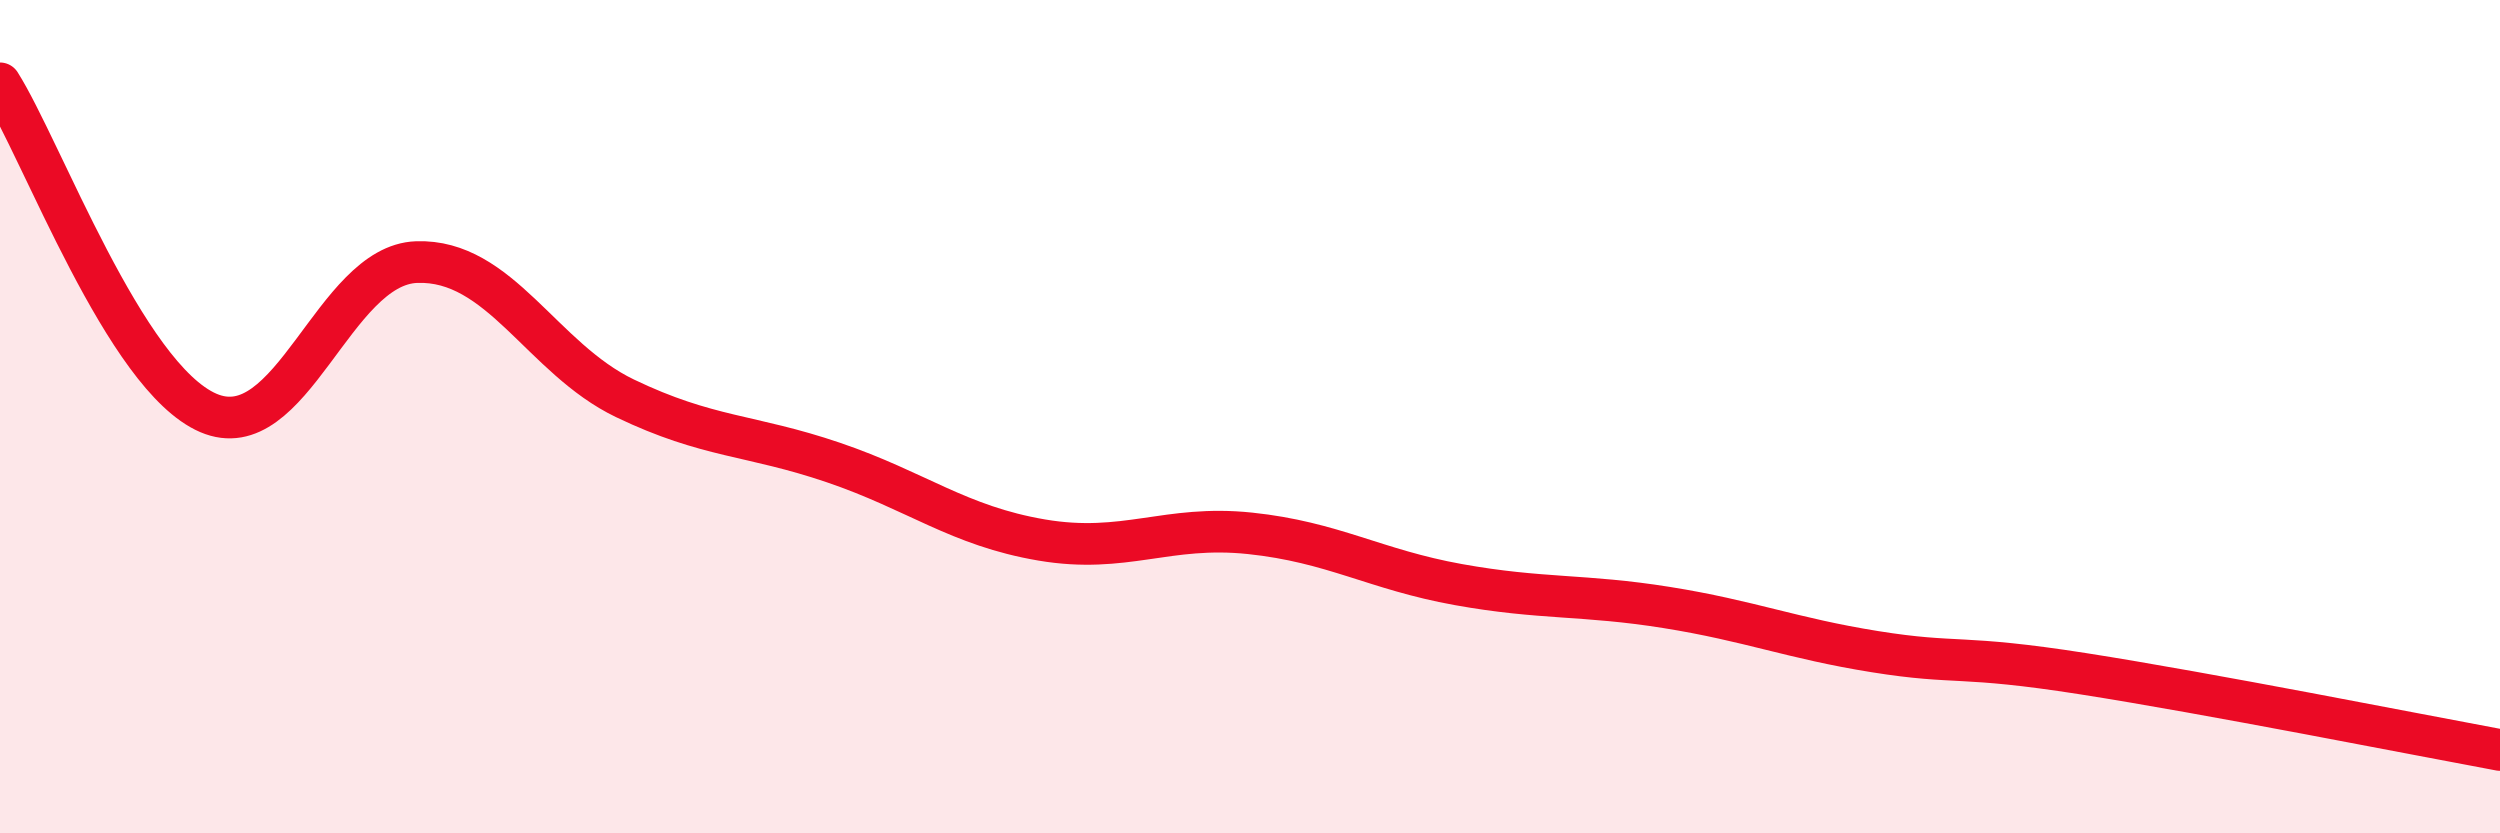
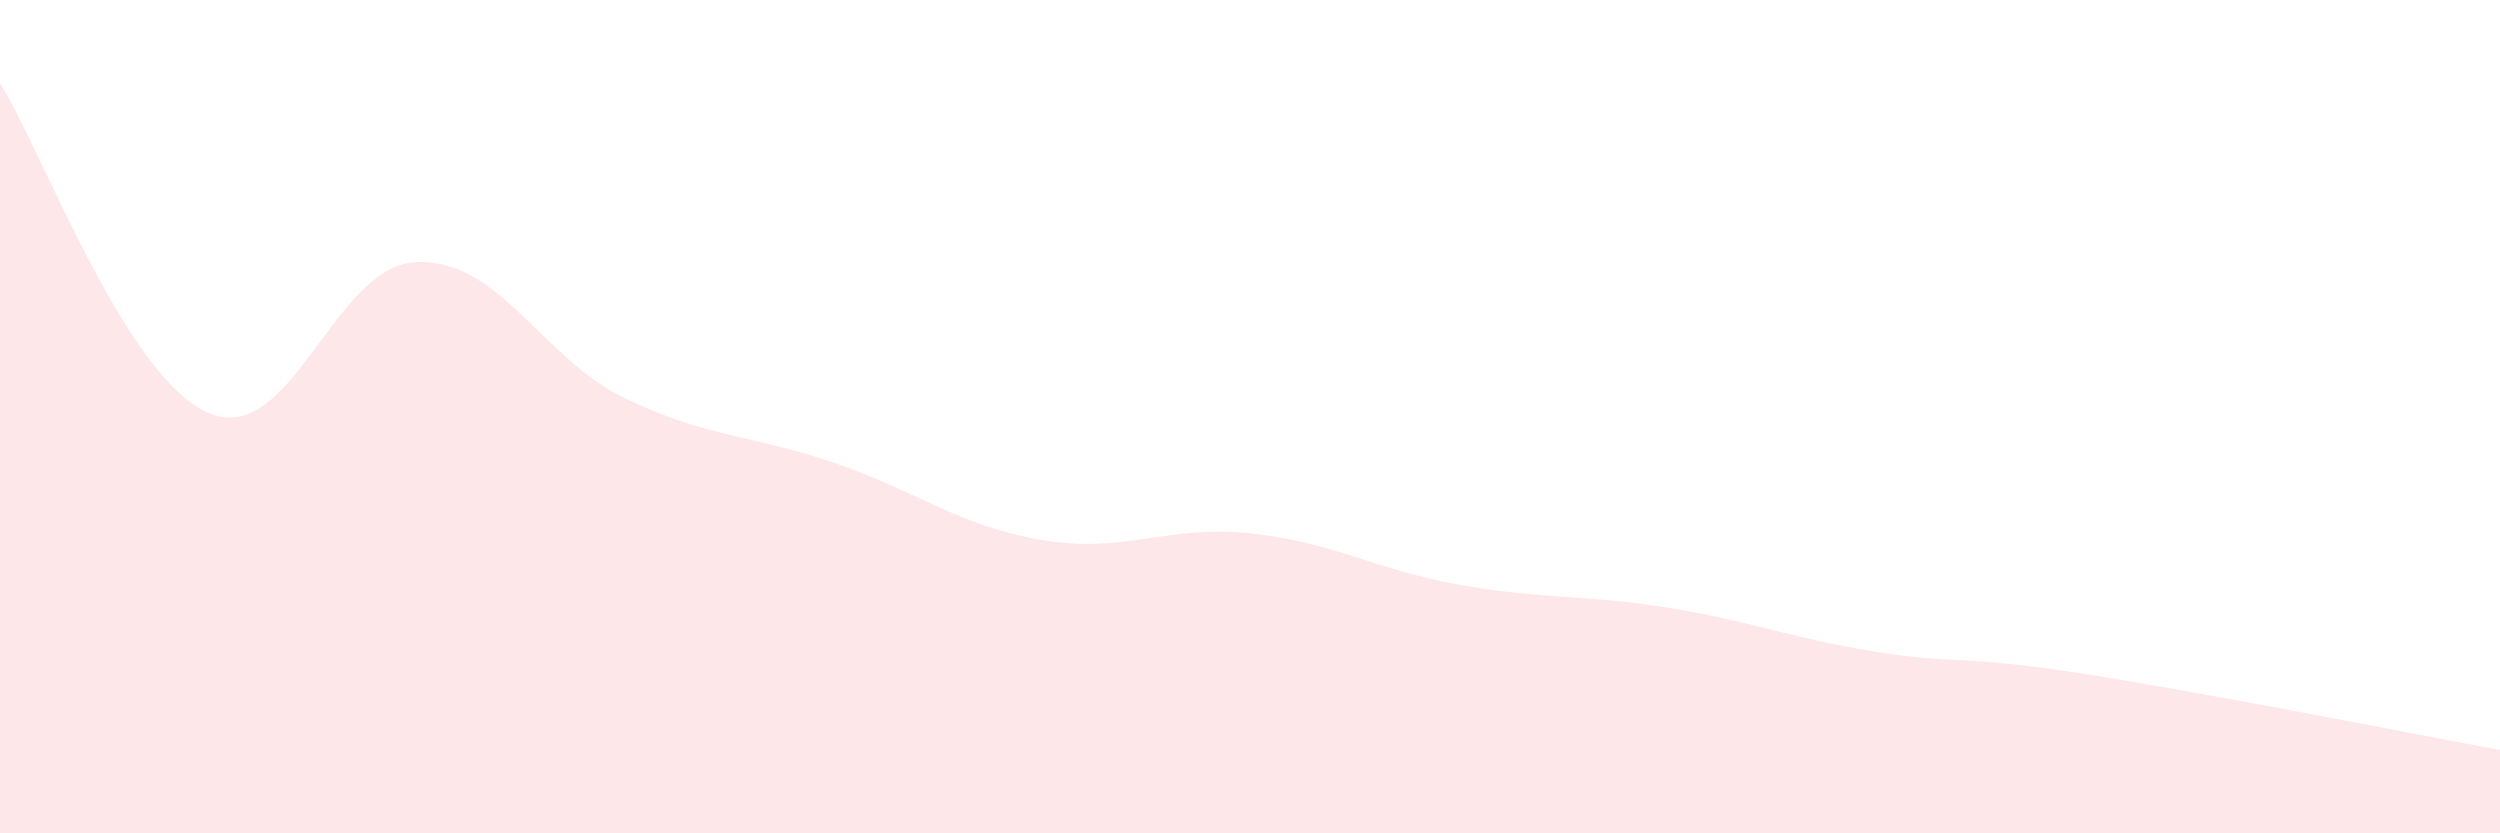
<svg xmlns="http://www.w3.org/2000/svg" width="60" height="20" viewBox="0 0 60 20">
  <path d="M 0,2 C 1,3.58 3,9.05 5,9.91 C 7,10.77 8,6.36 10,6.29 C 12,6.22 13,8.6 15,9.56 C 17,10.52 18,10.42 20,11.1 C 22,11.78 23,12.62 25,12.96 C 27,13.3 28,12.59 30,12.8 C 32,13.01 33,13.67 35,14.03 C 37,14.39 38,14.26 40,14.58 C 42,14.9 43,15.32 45,15.64 C 47,15.96 47,15.7 50,16.17 C 53,16.64 58,17.63 60,18L60 20L0 20Z" fill="#EB0A25" opacity="0.1" stroke-linecap="round" stroke-linejoin="round" />
-   <path d="M 0,2 C 1,3.58 3,9.05 5,9.91 C 7,10.77 8,6.36 10,6.29 C 12,6.22 13,8.6 15,9.56 C 17,10.52 18,10.42 20,11.1 C 22,11.78 23,12.62 25,12.96 C 27,13.3 28,12.59 30,12.8 C 32,13.01 33,13.67 35,14.03 C 37,14.39 38,14.26 40,14.58 C 42,14.9 43,15.32 45,15.64 C 47,15.96 47,15.7 50,16.17 C 53,16.64 58,17.63 60,18" stroke="#EB0A25" stroke-width="1" fill="none" stroke-linecap="round" stroke-linejoin="round" />
</svg>